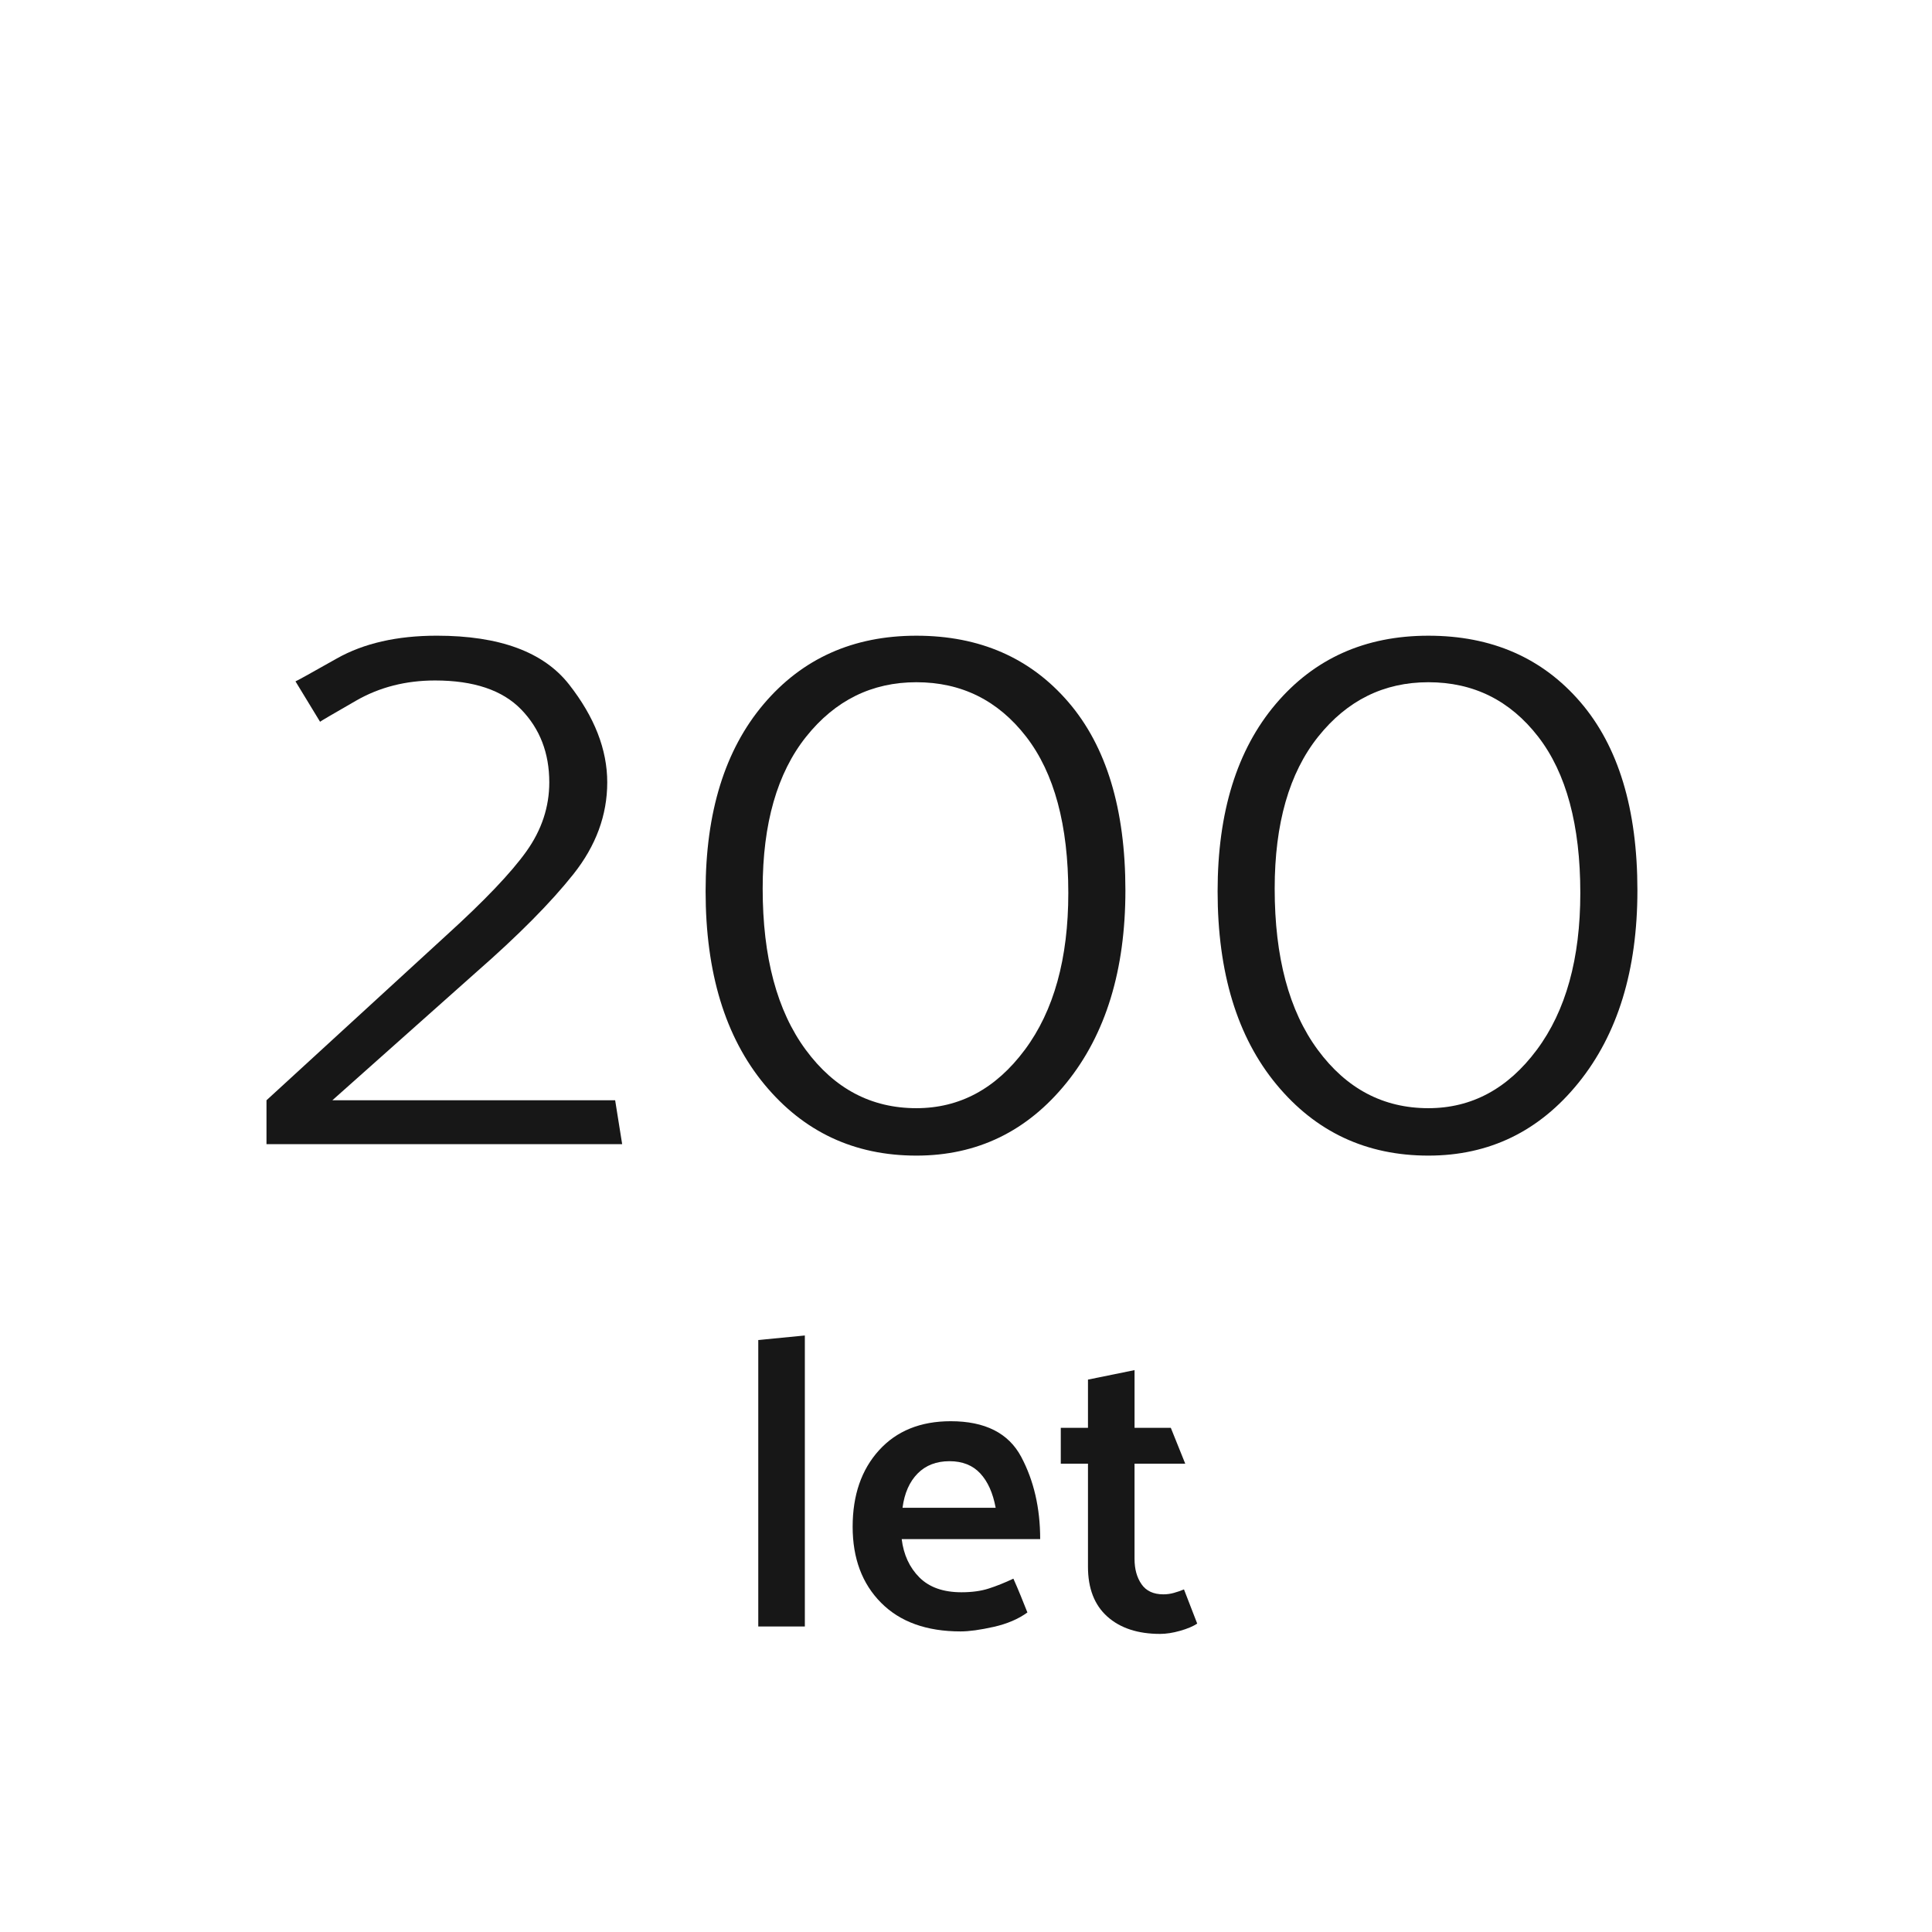
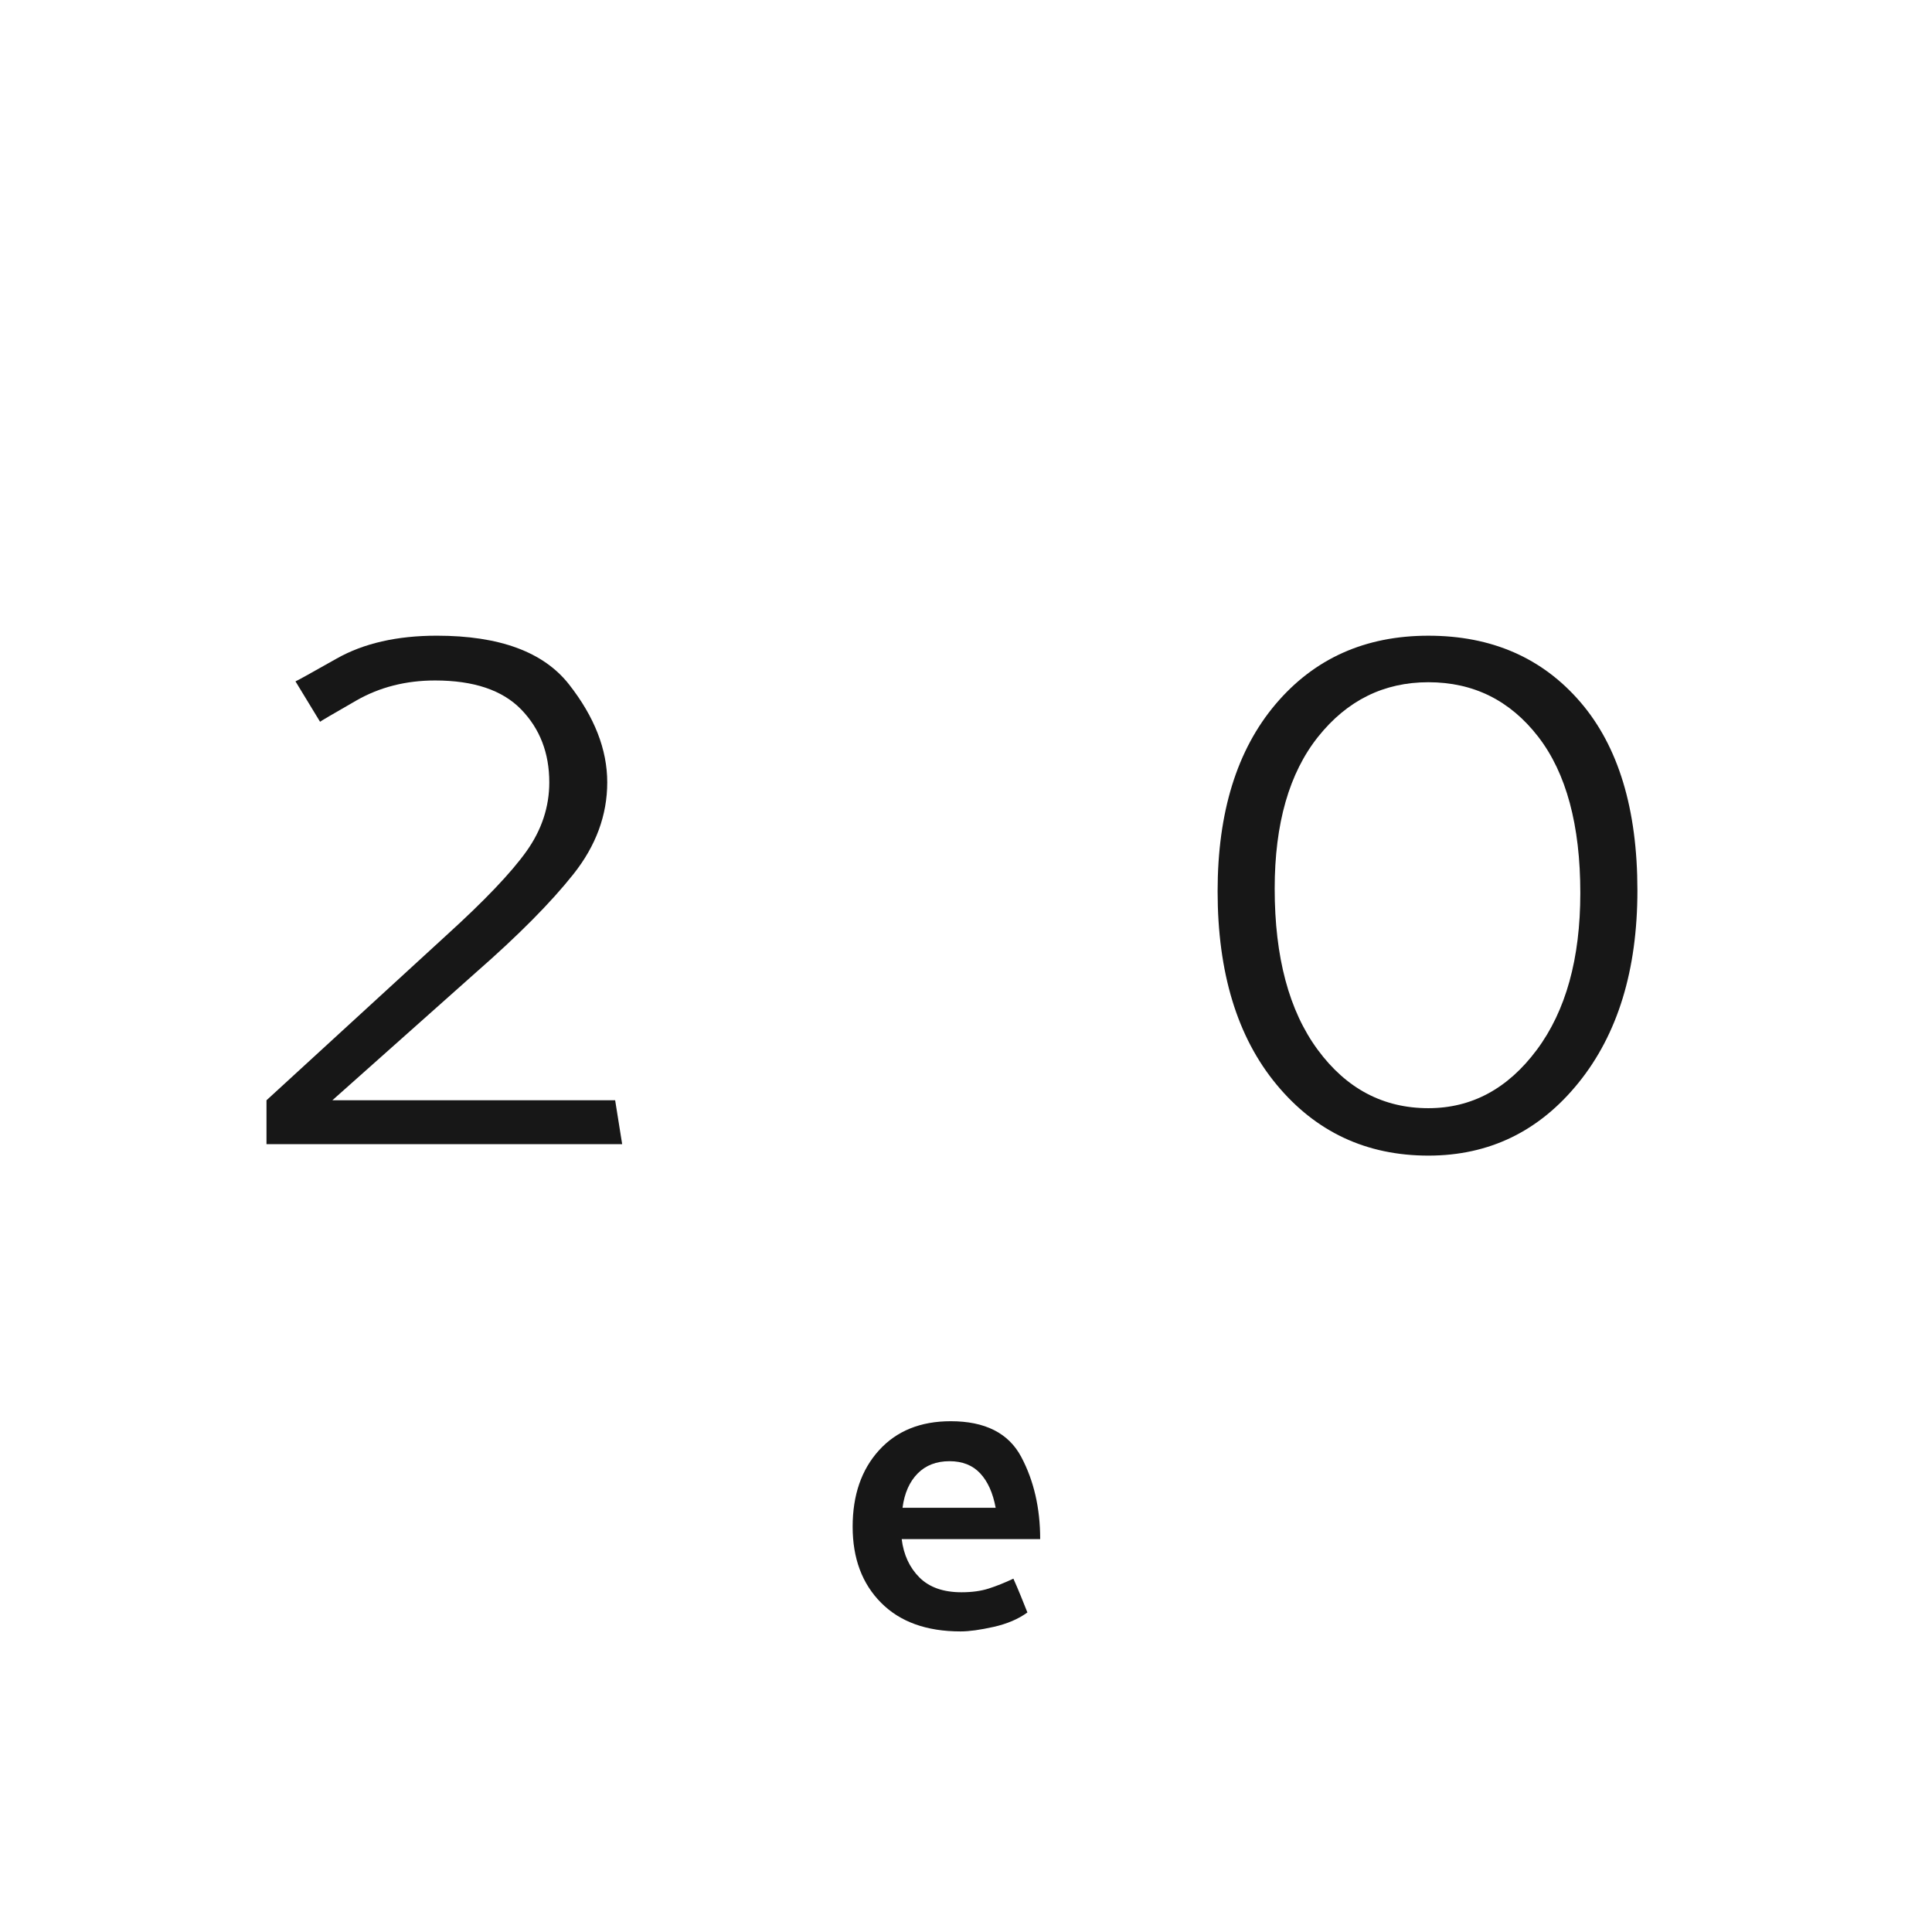
<svg xmlns="http://www.w3.org/2000/svg" version="1.1" id="Layer_1" x="0px" y="0px" width="150px" height="150px" viewBox="1750.438 0 150 150" enable-background="new 1750.438 0 150 150" xml:space="preserve">
  <g>
    <g>
-       <path fill="#171717" d="M1809.31,126.279v-22.24l3.616-0.352v22.592H1809.31z" />
      <path fill="#171717" d="M1831.197,119.495h-10.752c0.149,1.216,0.608,2.208,1.376,2.977c0.769,0.768,1.856,1.151,3.265,1.151    c0.81,0,1.514-0.096,2.111-0.288c0.598-0.191,1.237-0.447,1.92-0.768c0.192,0.427,0.379,0.864,0.561,1.312    c0.181,0.448,0.356,0.886,0.527,1.312c-0.703,0.512-1.578,0.886-2.624,1.12c-1.045,0.234-1.898,0.352-2.56,0.352    c-2.646,0-4.704-0.741-6.176-2.224c-1.473-1.482-2.208-3.45-2.208-5.904c0-2.453,0.683-4.432,2.048-5.936s3.221-2.256,5.568-2.256    c2.666,0,4.49,0.923,5.472,2.768C1830.706,114.957,1831.197,117.085,1831.197,119.495z M1827.741,117.063    c-0.213-1.152-0.613-2.043-1.2-2.672s-1.381-0.944-2.384-0.944c-1.023,0-1.851,0.32-2.479,0.96c-0.63,0.64-1.02,1.525-1.168,2.656    H1827.741z" />
-       <path fill="#171717" d="M1843.389,126.056c-0.32,0.213-0.763,0.399-1.328,0.56s-1.083,0.24-1.552,0.24    c-1.729,0-3.094-0.448-4.097-1.344c-1.003-0.896-1.504-2.187-1.504-3.872v-8h-2.111v-2.784h2.111v-3.744l3.616-0.736v4.48h2.816    l1.12,2.784h-3.937v7.392c0,0.789,0.181,1.445,0.544,1.968c0.362,0.523,0.928,0.784,1.696,0.784c0.277,0,0.549-0.037,0.815-0.112    c0.267-0.074,0.528-0.165,0.784-0.271L1843.389,126.056z" />
    </g>
    <g>
      <path fill="#171717" d="M1784.356,49.355c4.863,0,8.284,1.261,10.262,3.784s2.966,5.058,2.966,7.603    c0,2.546-0.876,4.921-2.625,7.125c-1.75,2.205-4.262,4.739-7.534,7.603l-11.183,9.955h21.956l0.545,3.409h-27.615v-3.409    l13.979-12.819c2.954-2.682,5.022-4.852,6.205-6.512c1.181-1.659,1.772-3.443,1.772-5.353c0-2.272-0.728-4.159-2.182-5.659    c-1.456-1.5-3.683-2.25-6.683-2.25c-2.273,0-4.319,0.523-6.137,1.568c-1.818,1.046-2.751,1.592-2.795,1.637l-1.909-3.137    c0.044,0,1.113-0.59,3.204-1.772C1778.674,49.946,1781.265,49.355,1784.356,49.355z" />
-       <path fill="#171717" d="M1805.221,69.197c0-6.137,1.5-10.978,4.5-14.523s6.955-5.318,11.864-5.318s8.841,1.716,11.796,5.148    c2.954,3.433,4.433,8.308,4.433,14.625c0,6.183-1.524,11.161-4.569,14.932c-3.046,3.773-6.932,5.66-11.659,5.66    c-4.818,0-8.751-1.842-11.796-5.523C1806.743,80.516,1805.221,75.516,1805.221,69.197z M1809.652,68.992    c0,5.318,1.113,9.489,3.342,12.512c2.227,3.023,5.09,4.535,8.591,4.535c3.363,0,6.171-1.512,8.421-4.535    c2.25-3.022,3.375-7.079,3.375-12.171c0-5.272-1.091-9.318-3.272-12.137c-2.183-2.818-5.023-4.228-8.523-4.228    c-3.455,0-6.307,1.41-8.558,4.228C1810.777,60.015,1809.652,63.946,1809.652,68.992z" />
      <path fill="#171717" d="M1844.973,69.197c0-6.137,1.5-10.978,4.5-14.523s6.955-5.318,11.864-5.318s8.841,1.716,11.796,5.148    c2.954,3.433,4.433,8.308,4.433,14.625c0,6.183-1.524,11.161-4.569,14.932c-3.046,3.773-6.932,5.66-11.659,5.66    c-4.818,0-8.751-1.842-11.796-5.523C1846.495,80.516,1844.973,75.516,1844.973,69.197z M1849.404,68.992    c0,5.318,1.113,9.489,3.342,12.512c2.227,3.023,5.09,4.535,8.591,4.535c3.363,0,6.171-1.512,8.421-4.535    c2.25-3.022,3.375-7.079,3.375-12.171c0-5.272-1.091-9.318-3.272-12.137c-2.183-2.818-5.023-4.228-8.523-4.228    c-3.455,0-6.307,1.41-8.558,4.228C1850.529,60.015,1849.404,63.946,1849.404,68.992z" />
    </g>
  </g>
</svg>